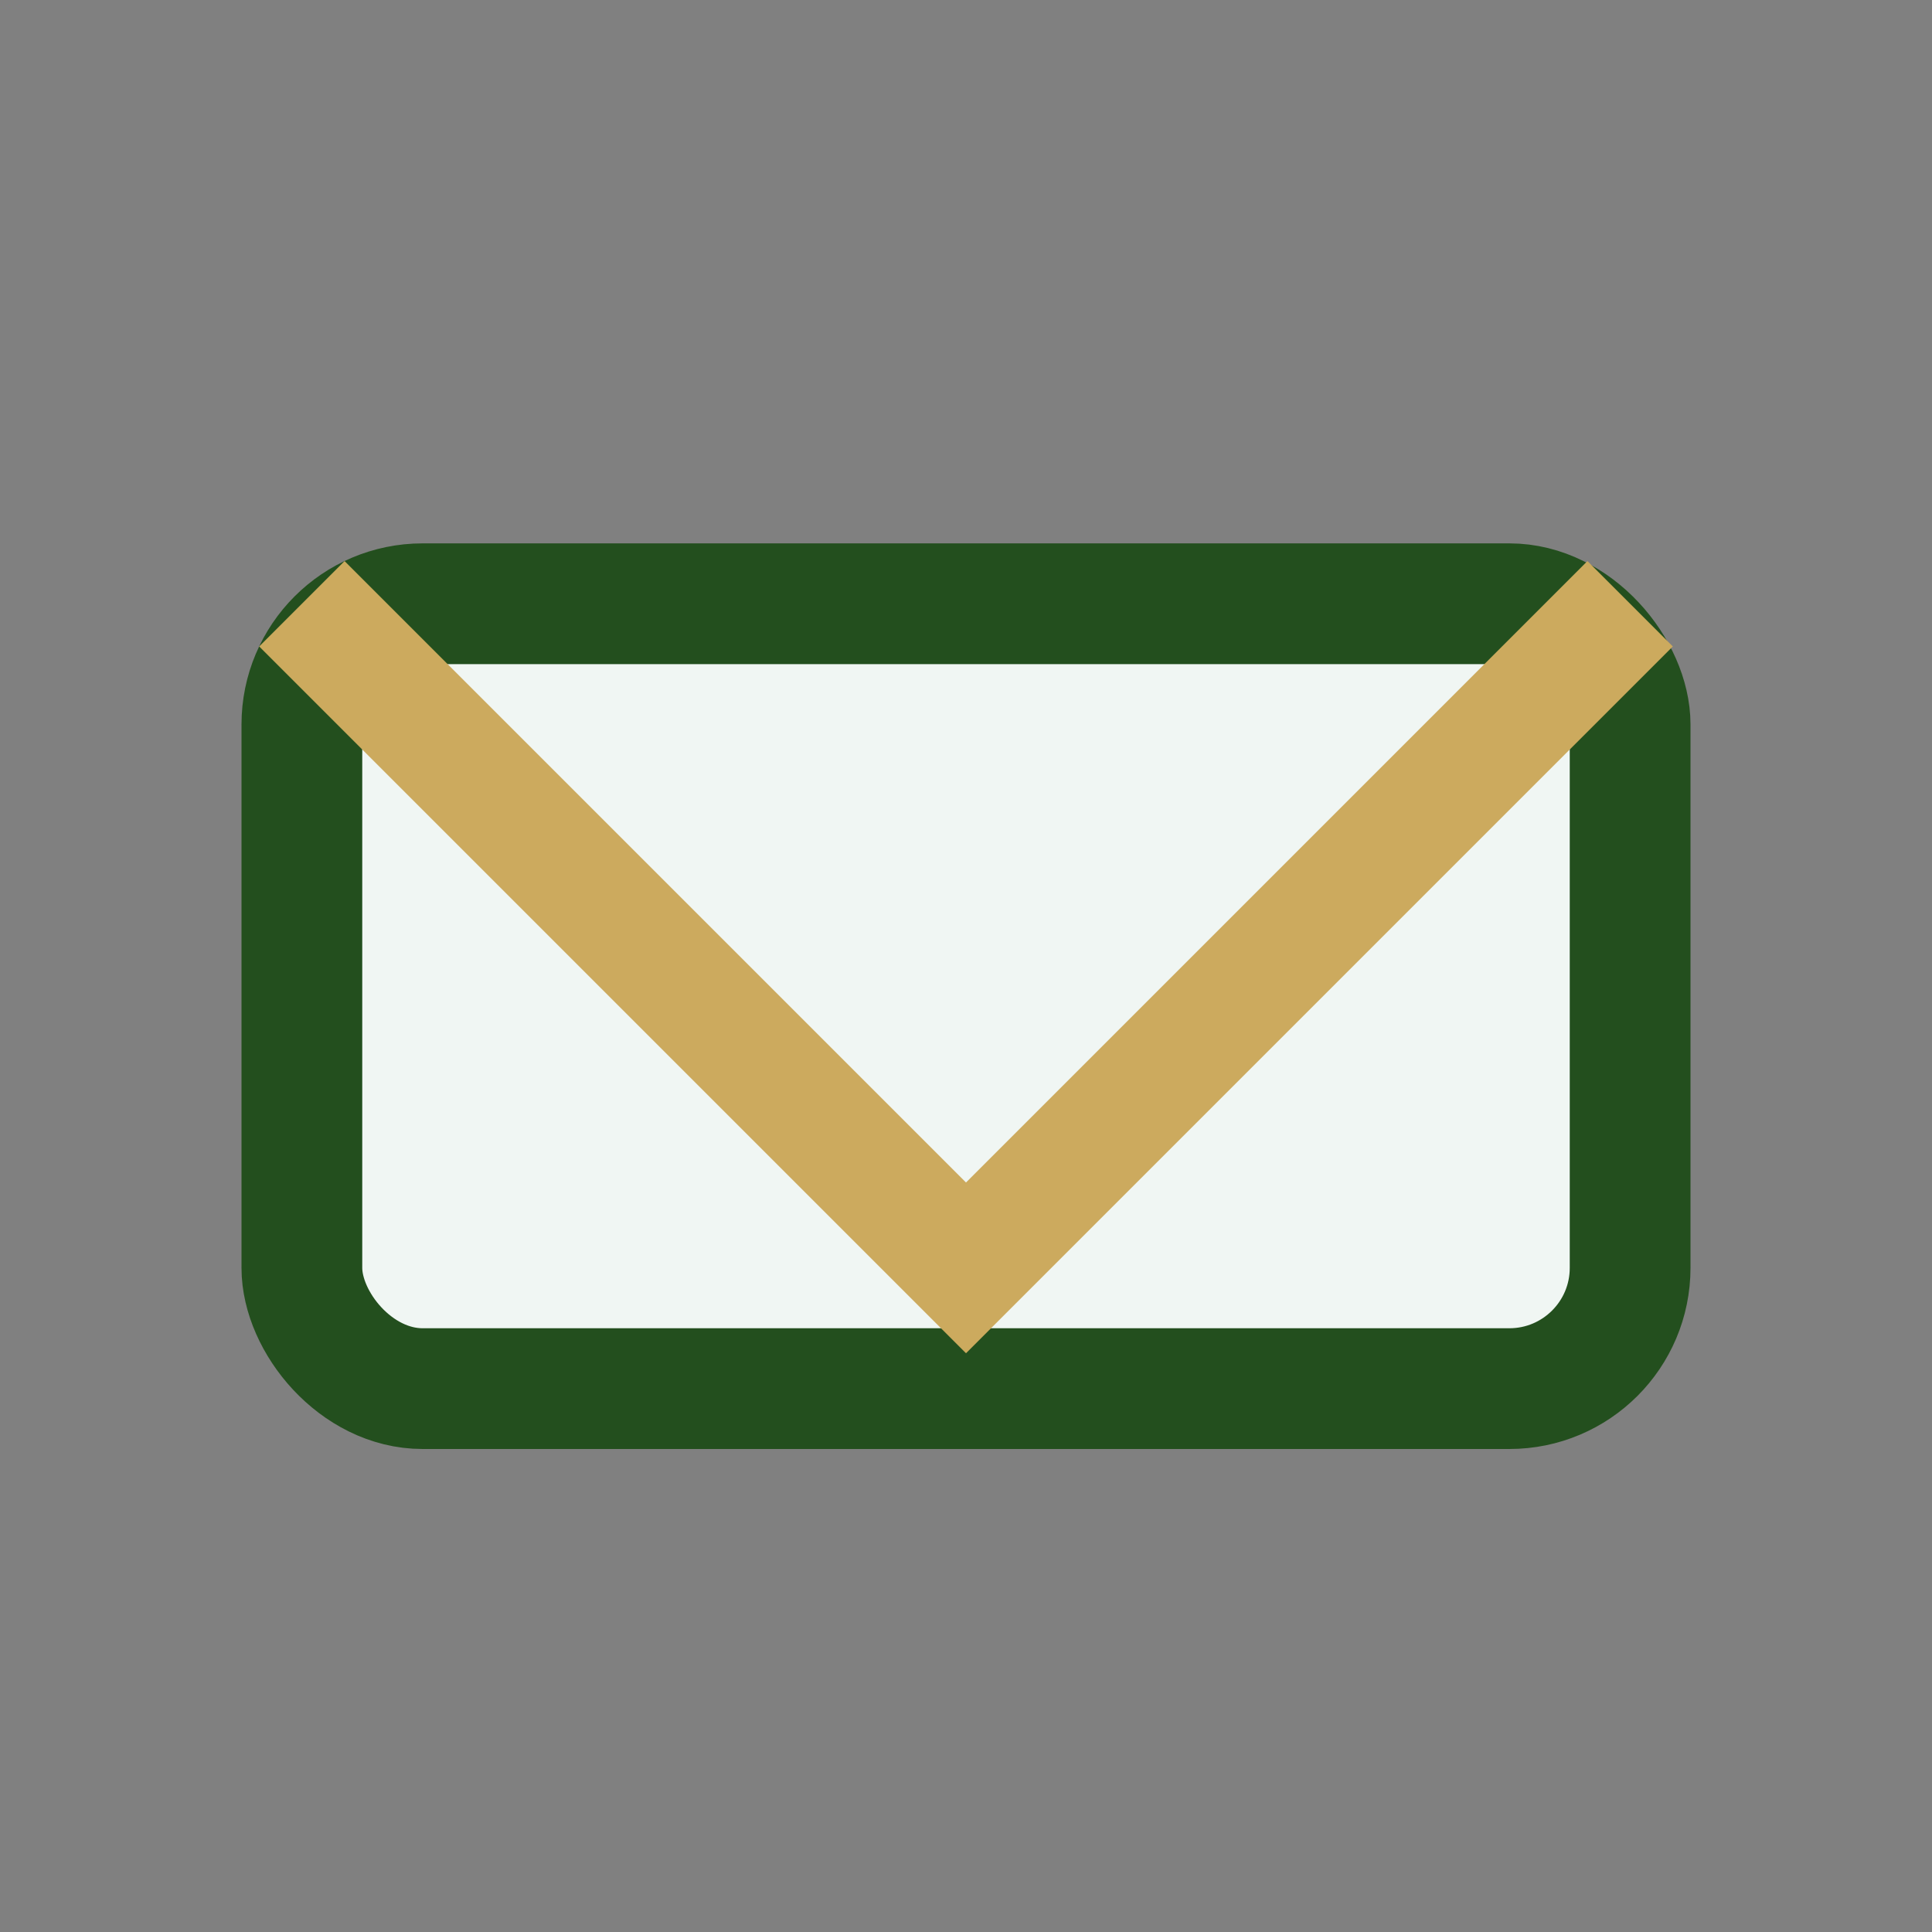
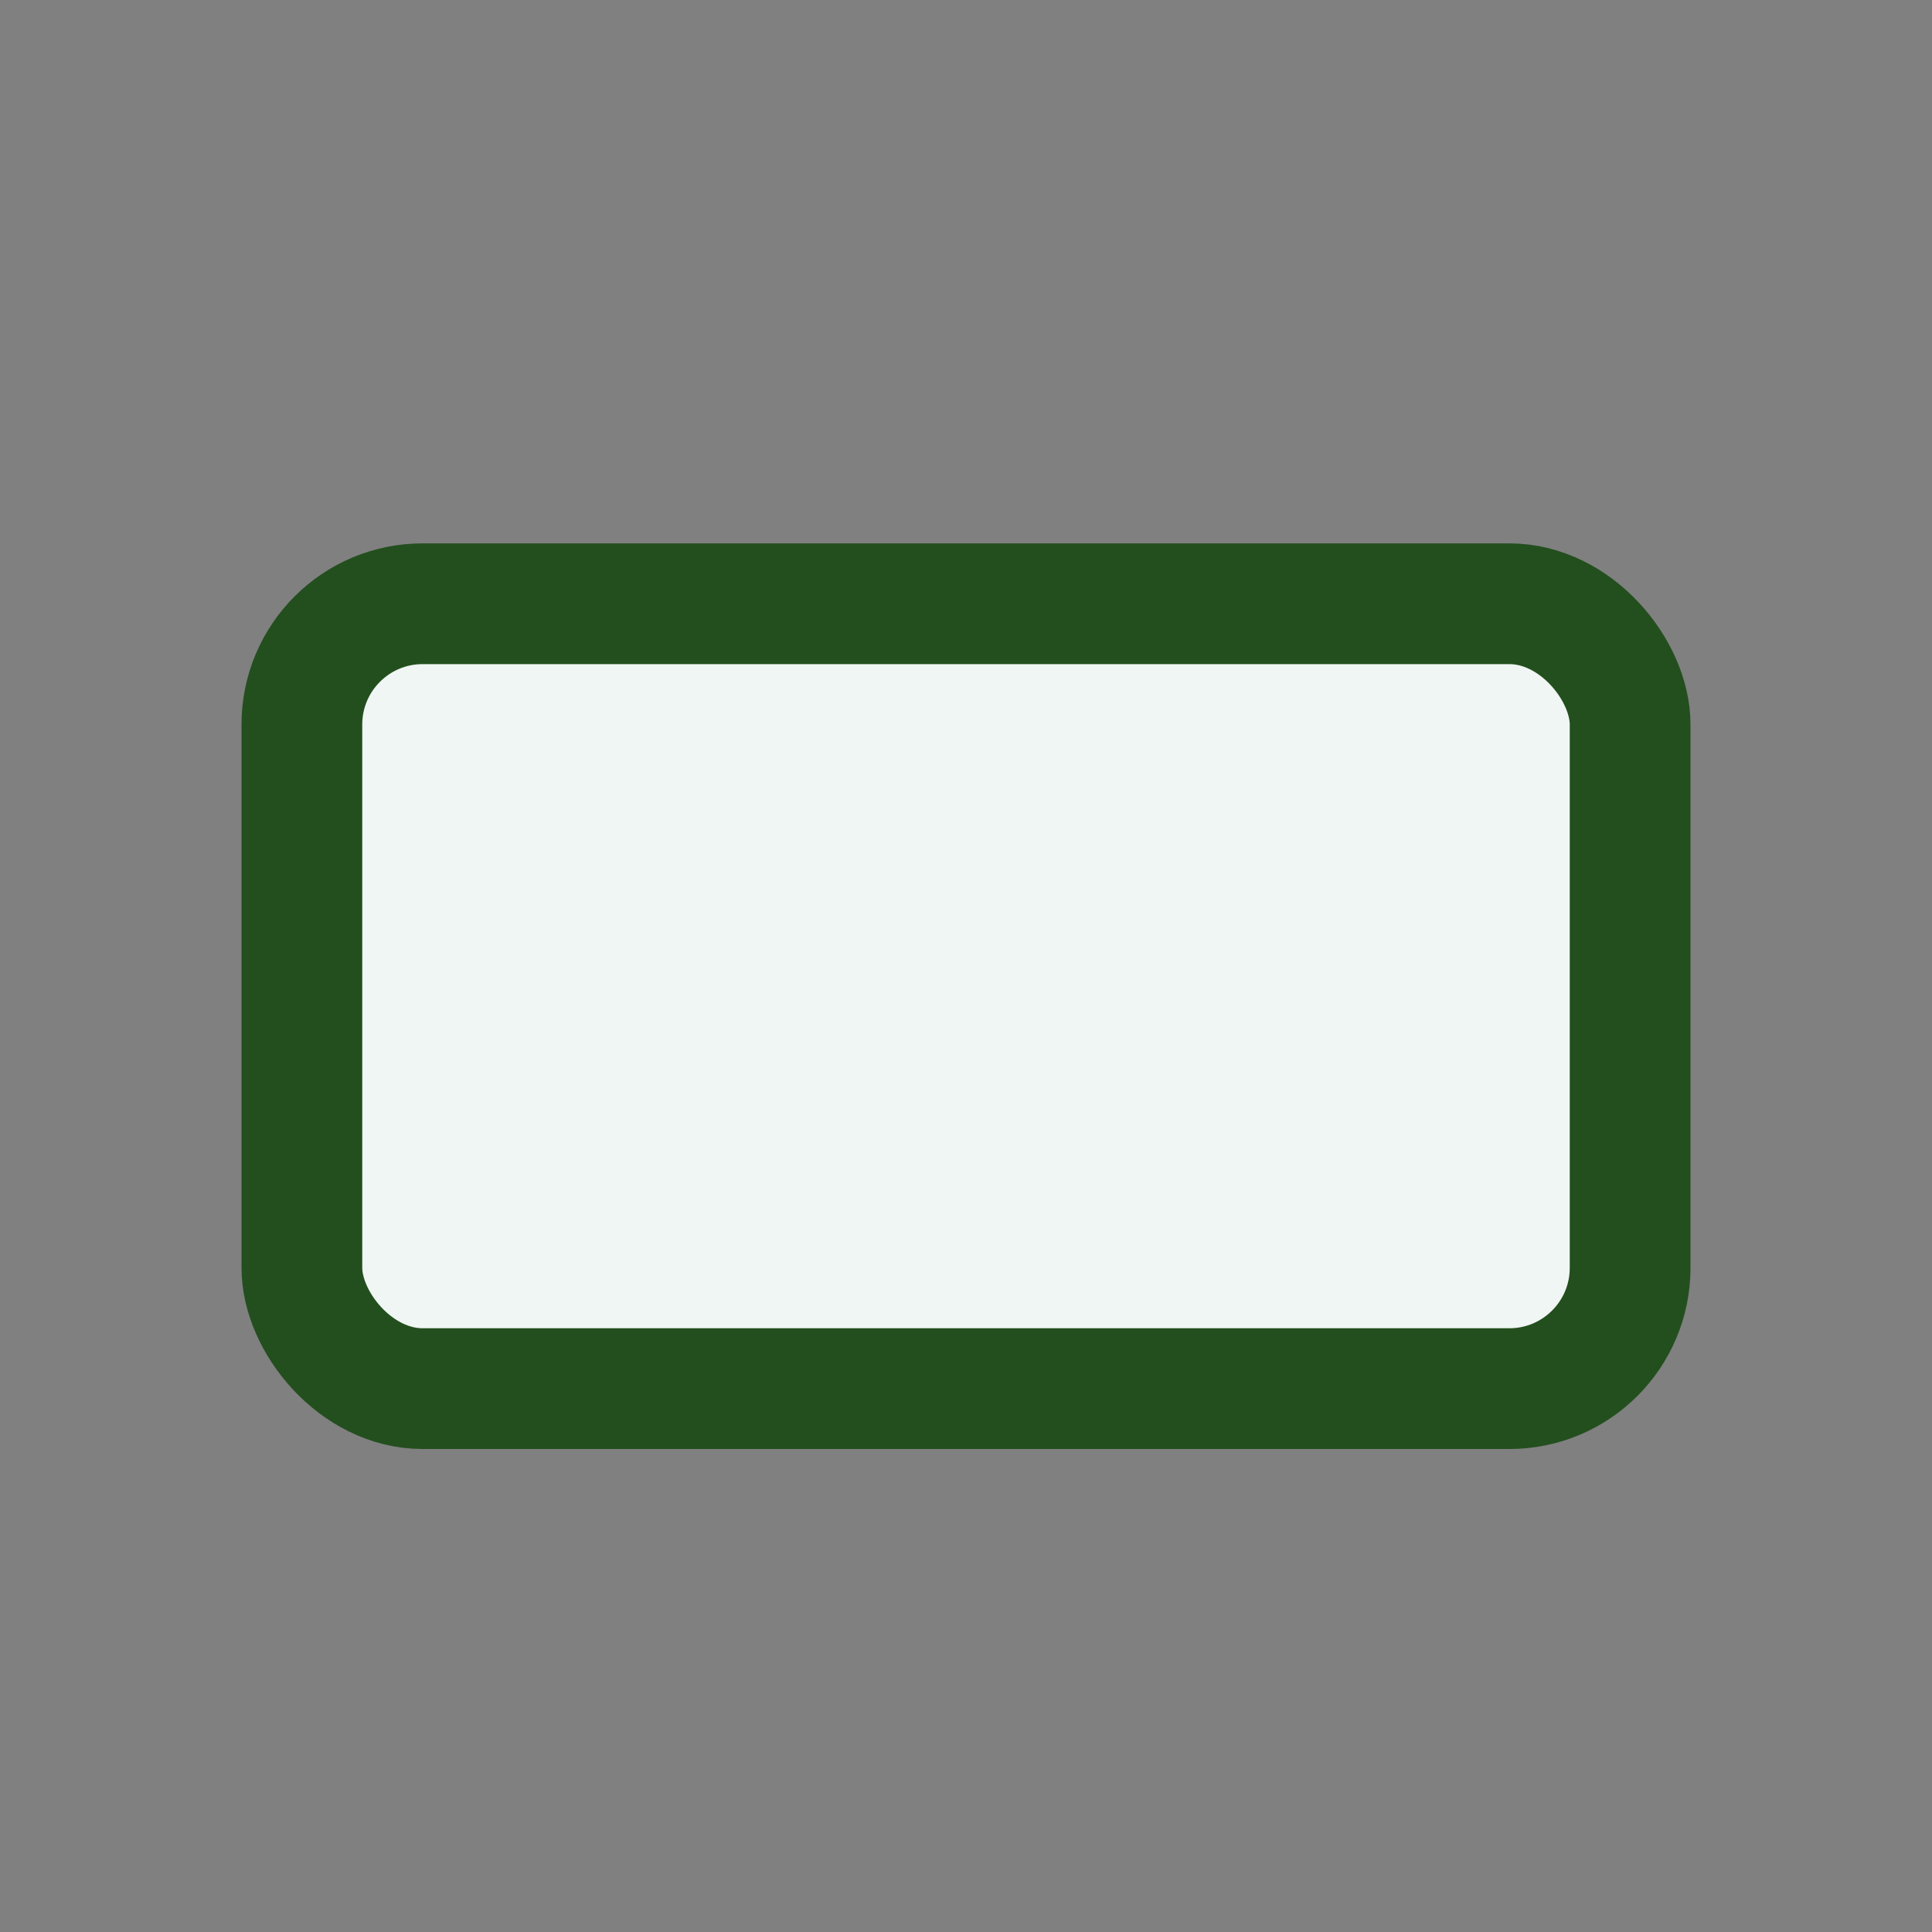
<svg xmlns="http://www.w3.org/2000/svg" width="32" height="32" viewBox="0 0 32 32">
  <rect x="0" y="0" width="32" height="32" fill="#808080" stroke="none" />
  <rect x="5" y="10" width="22" height="13" rx="2" fill="#F0F6F3" stroke="#234F1E" stroke-width="2" />
-   <polyline points="5,10 16,21 27,10" fill="none" stroke="#CCAA5E" stroke-width="2" />
</svg>